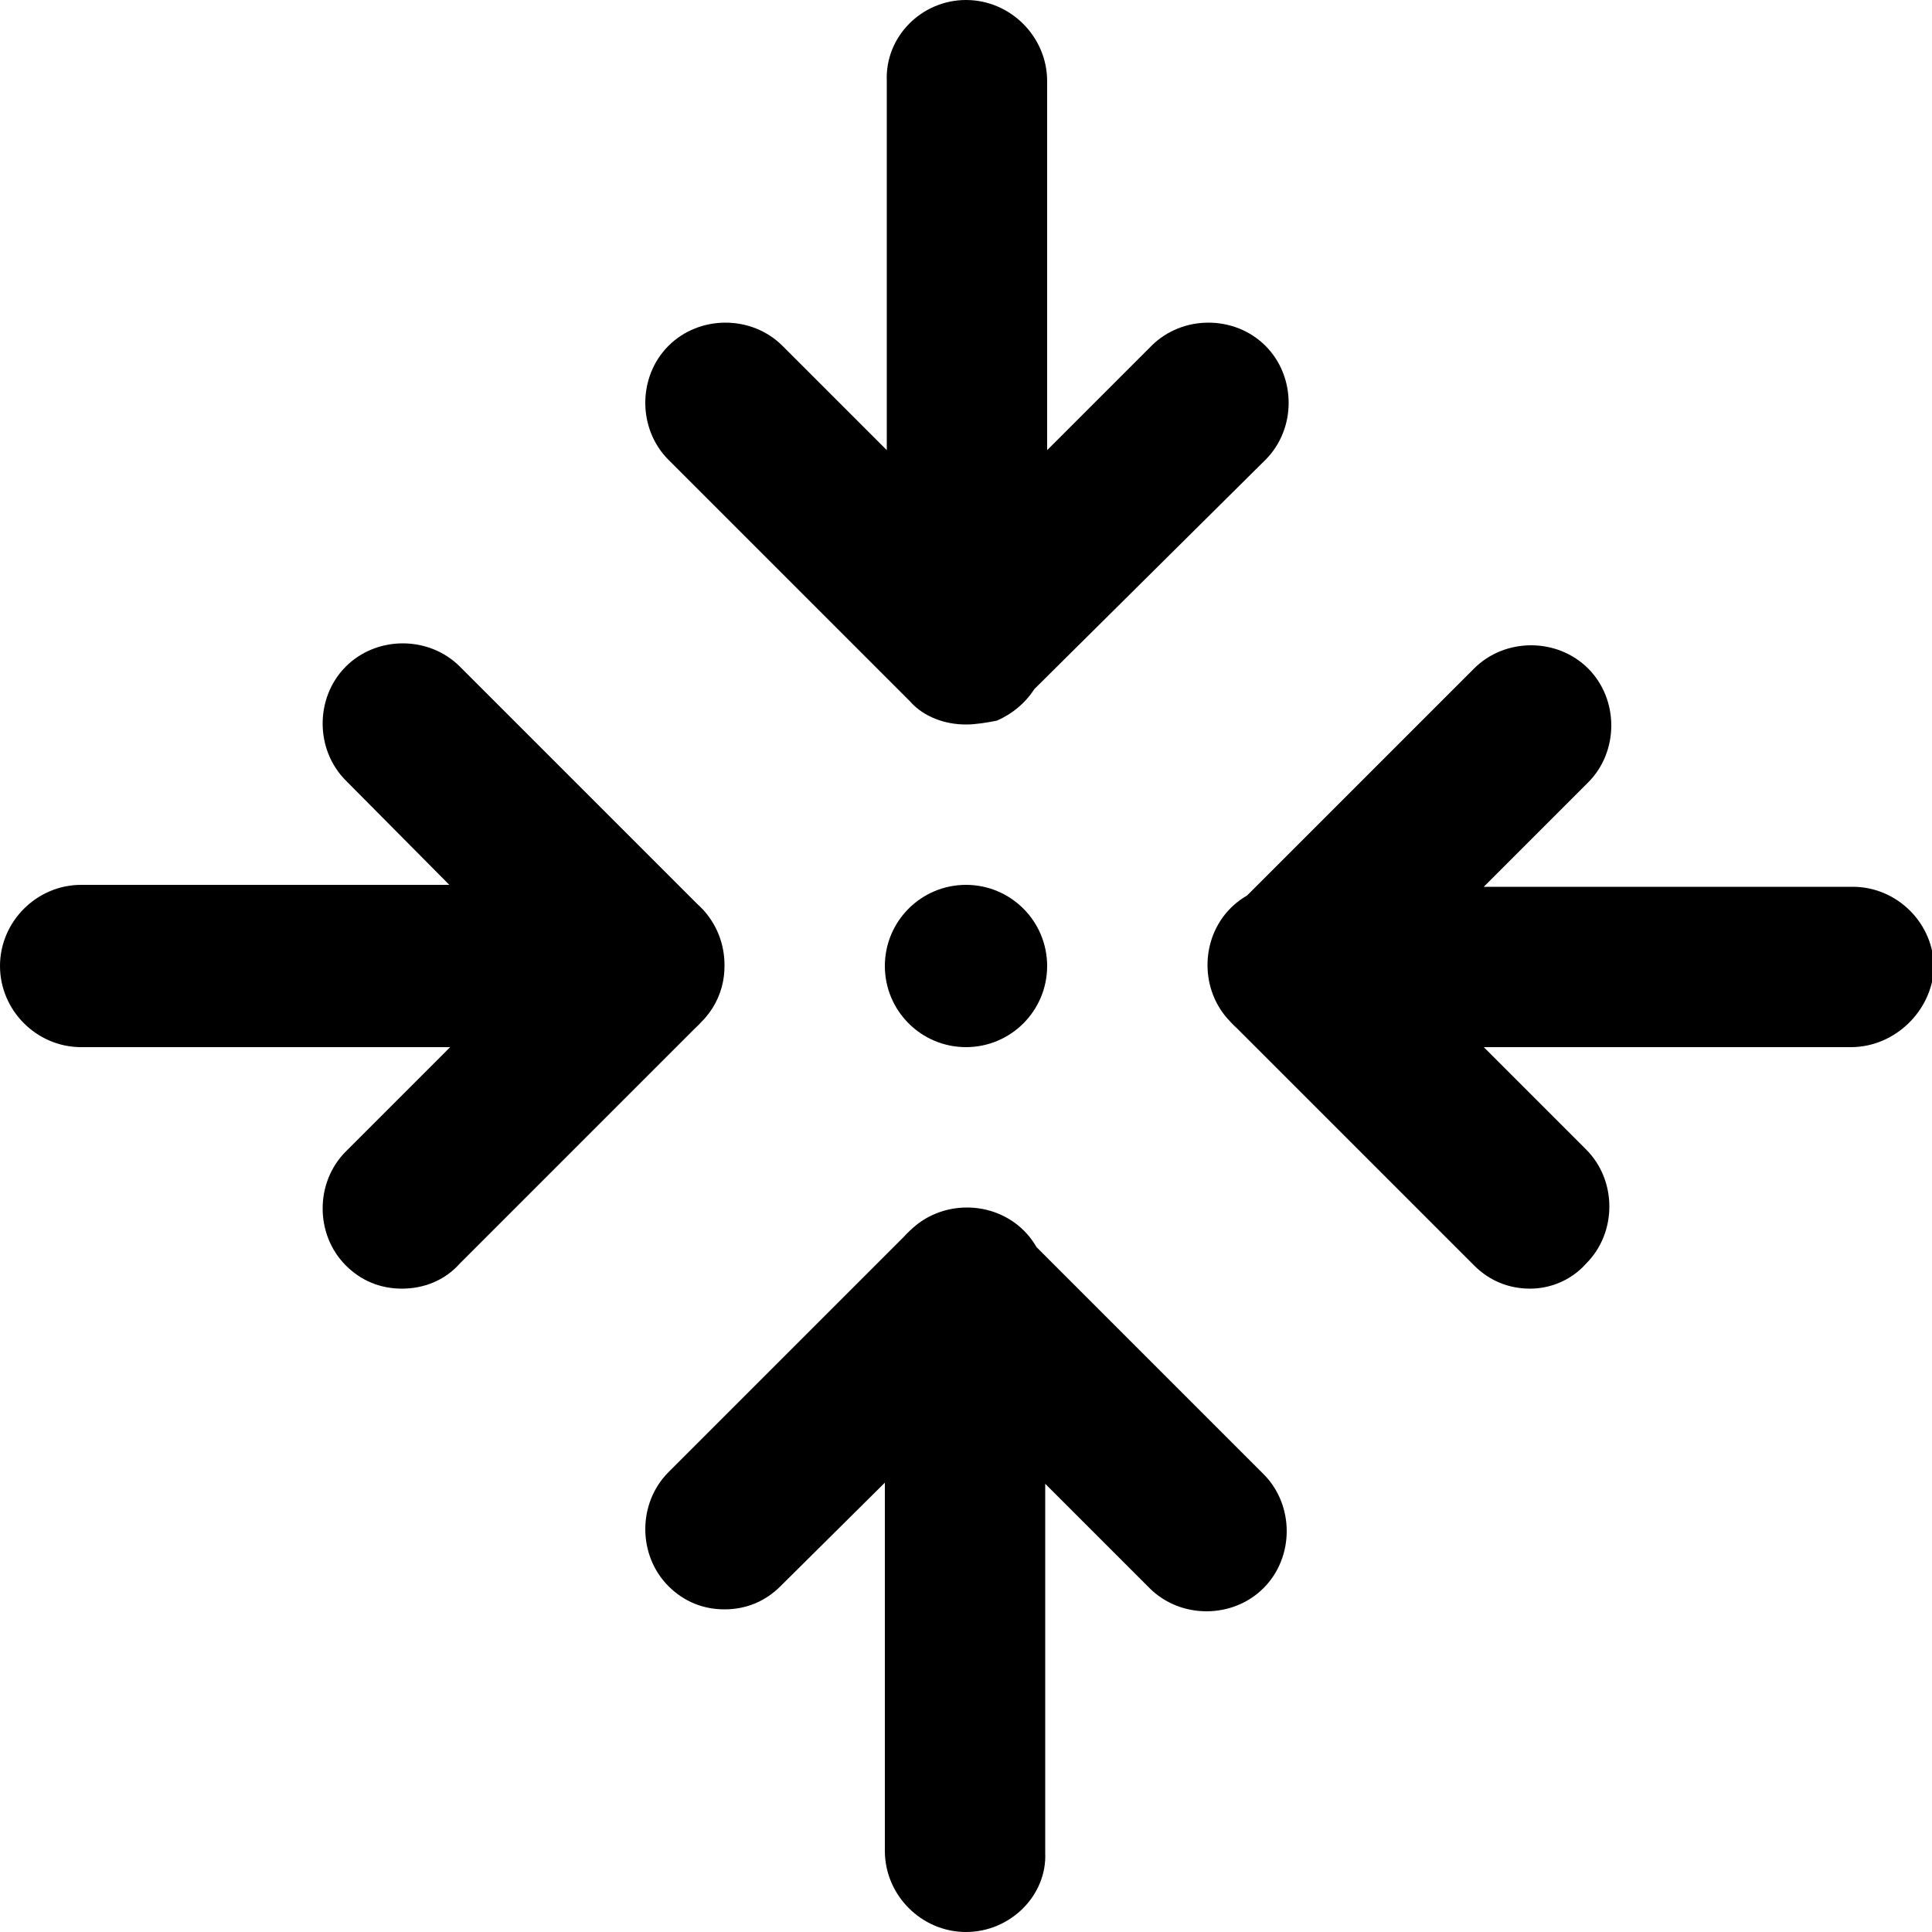
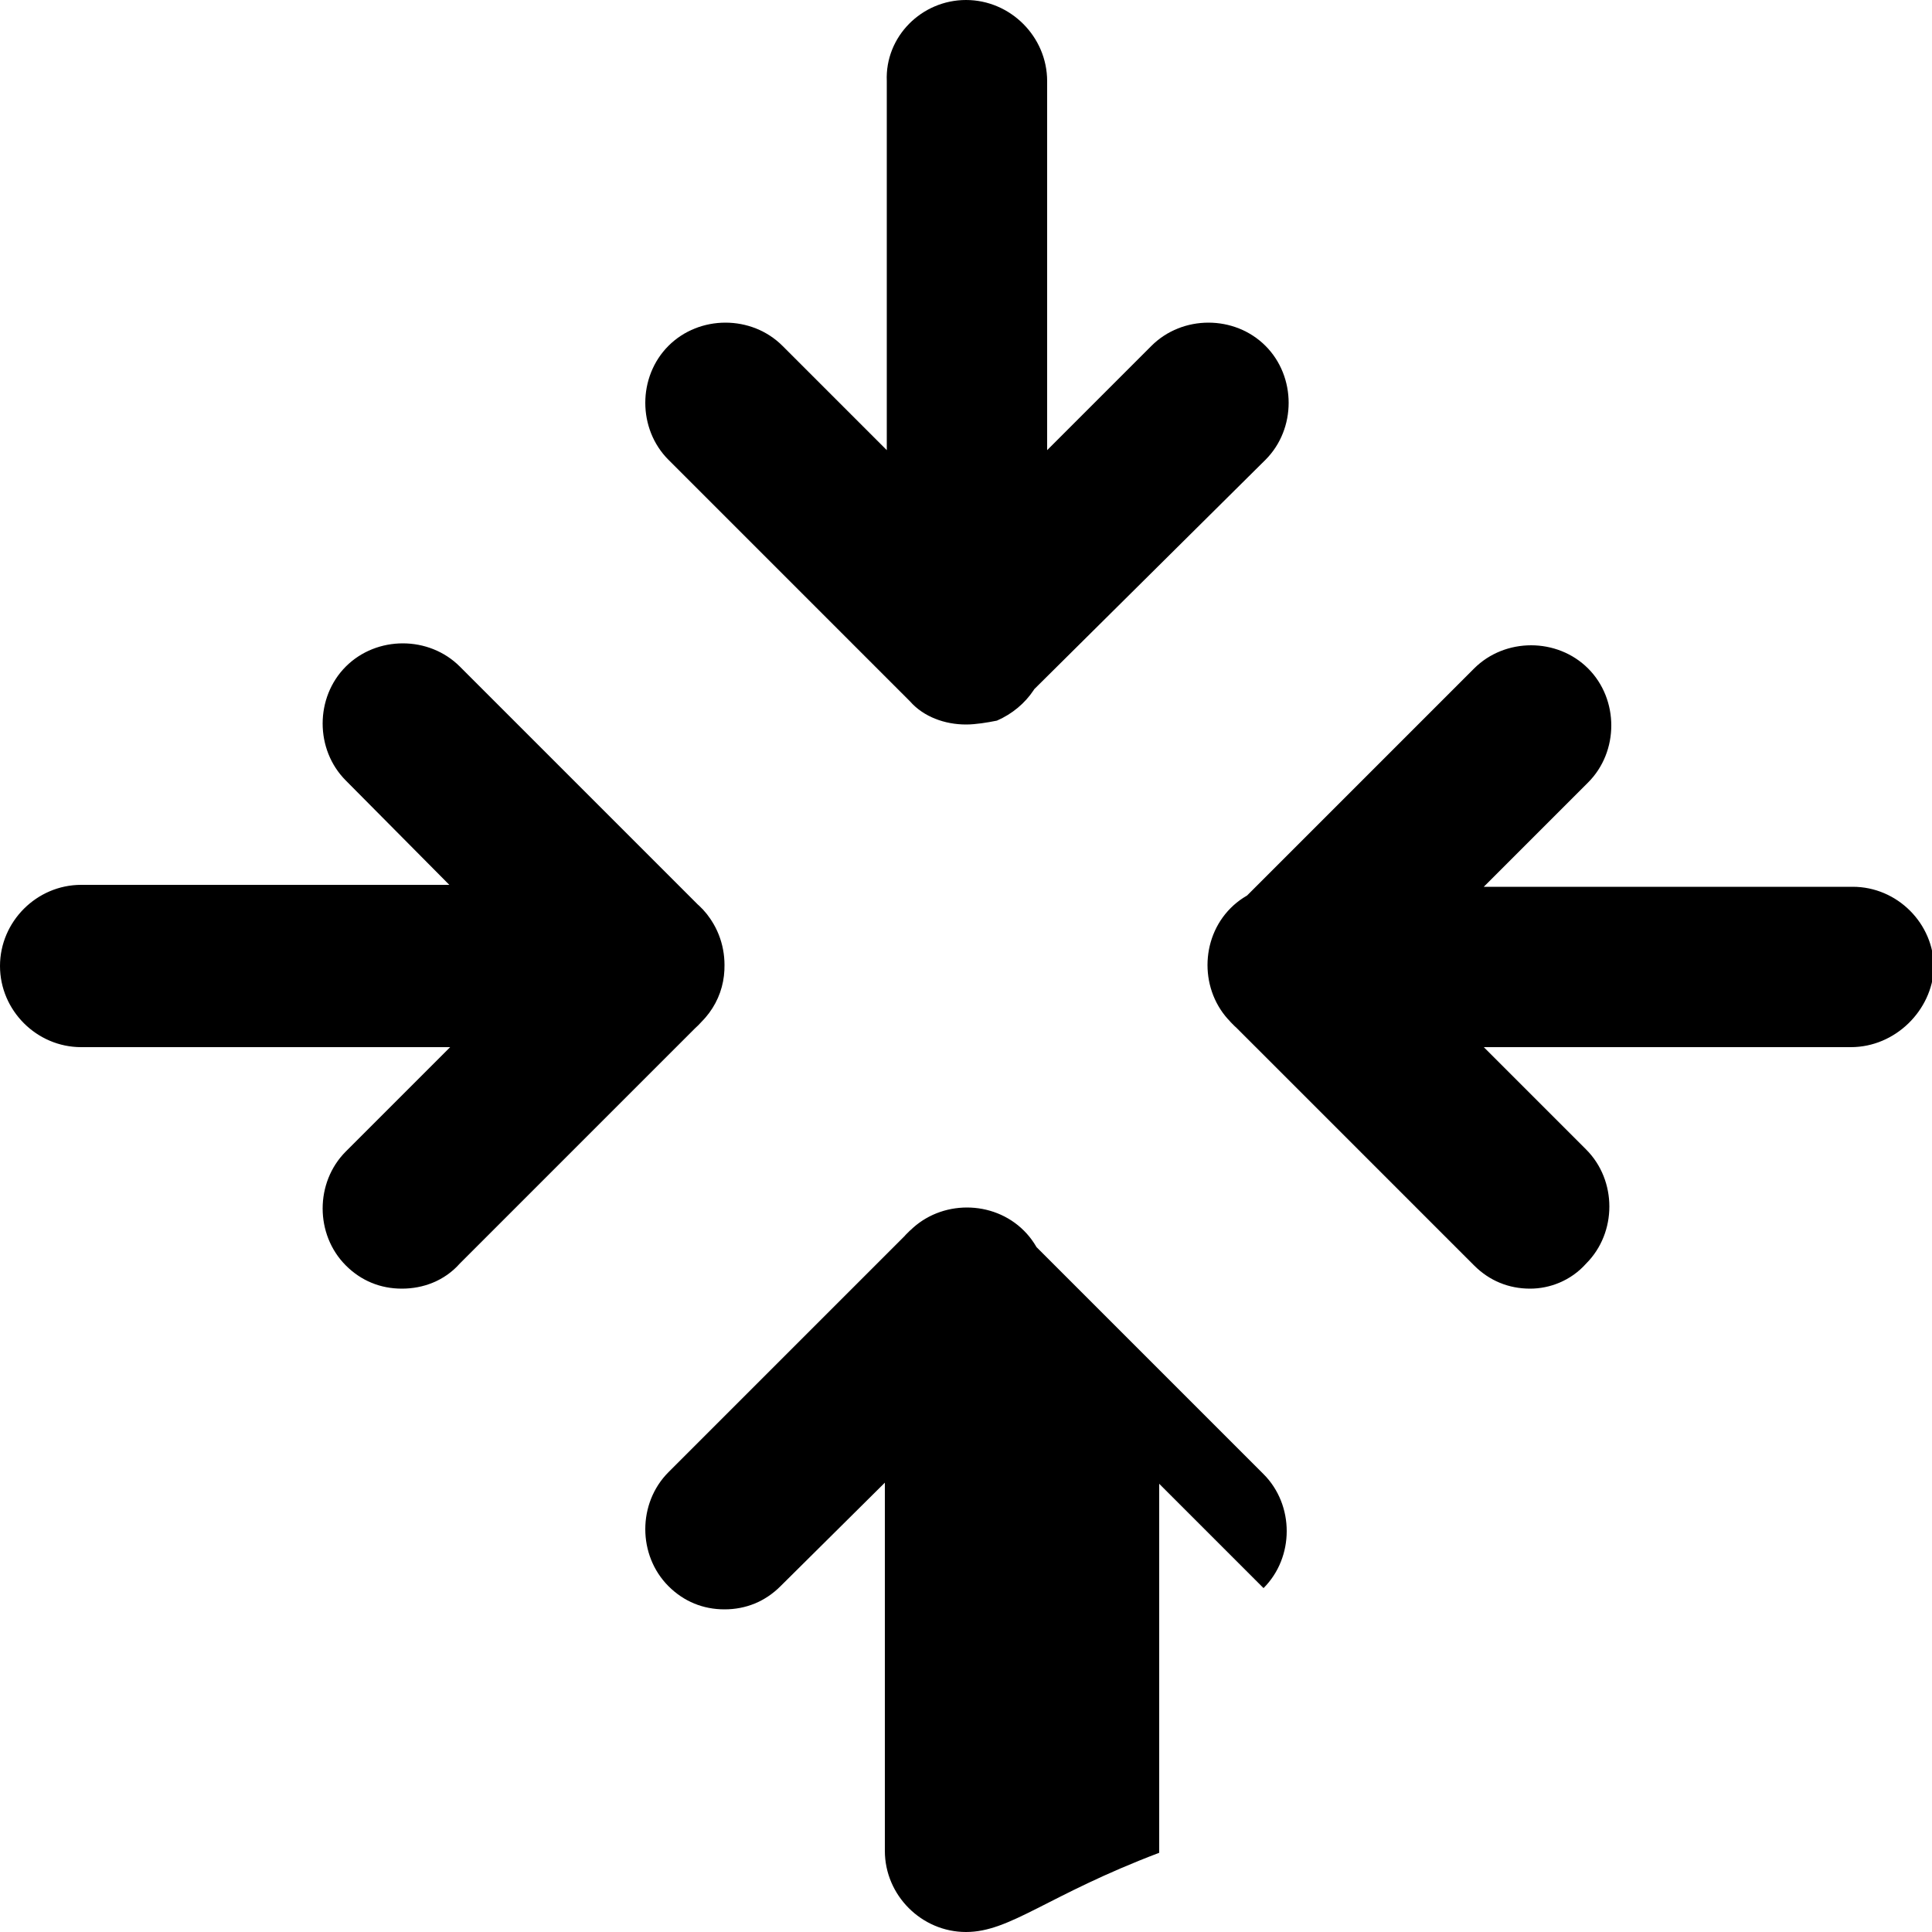
<svg xmlns="http://www.w3.org/2000/svg" version="1.1" id="Ebene_1" x="0px" y="0px" viewBox="0 0 100 100" style="enable-background:new 0 0 100 100;" xml:space="preserve">
  <g>
-     <path d="M50,37.5c-1.1,0-2.2-0.4-2.9-1.2L34.6,23.8c-1.6-1.6-1.6-4.3,0-5.9s4.3-1.6,5.9,0l5.4,5.4V4.2C45.8,1.9,47.7,0,50,0   s4.2,1.9,4.2,4.2v29.2c0,1.7-1,3.2-2.6,3.9C51.1,37.4,50.5,37.5,50,37.5z M50,37.5c-1.1,0-2.1-0.4-2.9-1.2c-1.6-1.6-1.6-4.3,0-5.9   l12.5-12.5c1.6-1.6,4.3-1.6,5.9,0c1.6,1.6,1.6,4.3,0,5.9L52.9,36.3C52.1,37.1,51.1,37.5,50,37.5z M50,100c-2.3,0-4.2-1.9-4.2-4.2   V66.7c0-1.7,1-3.2,2.6-3.8c1.6-0.7,3.3-0.3,4.5,0.9l12.5,12.5c1.6,1.6,1.6,4.3,0,5.9s-4.3,1.6-5.9,0l-5.4-5.4v19.1   C54.2,98.1,52.3,100,50,100z M37.5,83.3c-1.1,0-2.1-0.4-2.9-1.2c-1.6-1.6-1.6-4.3,0-5.9l12.5-12.5c1.6-1.6,4.3-1.6,5.9,0   c1.6,1.6,1.6,4.3,0,5.9L40.4,82.1C39.6,82.9,38.6,83.3,37.5,83.3z M95.8,54.2H66.7c-1.7,0-3.2-1-3.8-2.6s-0.3-3.3,0.9-4.5   l12.5-12.5c1.6-1.6,4.3-1.6,5.9,0s1.6,4.3,0,5.9l-5.4,5.4h19.1c2.3,0,4.2,1.9,4.2,4.2C100,52.3,98.1,54.2,95.8,54.2z M79.2,66.7   c-1.1,0-2.1-0.4-2.9-1.2L63.7,52.9c-1.6-1.6-1.6-4.3,0-5.9c1.6-1.6,4.3-1.6,5.9,0l12.5,12.5c1.6,1.6,1.6,4.3,0,5.9   C81.3,66.3,80.2,66.7,79.2,66.7z M20.8,66.7c-1.1,0-2.1-0.4-2.9-1.2c-1.6-1.6-1.6-4.3,0-5.9l5.4-5.4H4.2C1.9,54.2,0,52.3,0,50   s1.9-4.2,4.2-4.2h29.2c1.7,0,3.2,1,3.8,2.6s0.3,3.3-0.9,4.5L23.8,65.4C23,66.3,21.9,66.7,20.8,66.7z M33.3,54.2   c-1.1,0-2.1-0.4-2.9-1.2L17.9,40.4c-1.6-1.6-1.6-4.3,0-5.9c1.6-1.6,4.3-1.6,5.9,0L36.3,47c1.6,1.6,1.6,4.3,0,5.9   C35.5,53.8,34.4,54.2,33.3,54.2z" />
-     <circle cx="50" cy="50" r="4.2" />
+     <path d="M50,37.5c-1.1,0-2.2-0.4-2.9-1.2L34.6,23.8c-1.6-1.6-1.6-4.3,0-5.9s4.3-1.6,5.9,0l5.4,5.4V4.2C45.8,1.9,47.7,0,50,0   s4.2,1.9,4.2,4.2v29.2c0,1.7-1,3.2-2.6,3.9C51.1,37.4,50.5,37.5,50,37.5z M50,37.5c-1.1,0-2.1-0.4-2.9-1.2c-1.6-1.6-1.6-4.3,0-5.9   l12.5-12.5c1.6-1.6,4.3-1.6,5.9,0c1.6,1.6,1.6,4.3,0,5.9L52.9,36.3C52.1,37.1,51.1,37.5,50,37.5z M50,100c-2.3,0-4.2-1.9-4.2-4.2   V66.7c0-1.7,1-3.2,2.6-3.8c1.6-0.7,3.3-0.3,4.5,0.9l12.5,12.5c1.6,1.6,1.6,4.3,0,5.9l-5.4-5.4v19.1   C54.2,98.1,52.3,100,50,100z M37.5,83.3c-1.1,0-2.1-0.4-2.9-1.2c-1.6-1.6-1.6-4.3,0-5.9l12.5-12.5c1.6-1.6,4.3-1.6,5.9,0   c1.6,1.6,1.6,4.3,0,5.9L40.4,82.1C39.6,82.9,38.6,83.3,37.5,83.3z M95.8,54.2H66.7c-1.7,0-3.2-1-3.8-2.6s-0.3-3.3,0.9-4.5   l12.5-12.5c1.6-1.6,4.3-1.6,5.9,0s1.6,4.3,0,5.9l-5.4,5.4h19.1c2.3,0,4.2,1.9,4.2,4.2C100,52.3,98.1,54.2,95.8,54.2z M79.2,66.7   c-1.1,0-2.1-0.4-2.9-1.2L63.7,52.9c-1.6-1.6-1.6-4.3,0-5.9c1.6-1.6,4.3-1.6,5.9,0l12.5,12.5c1.6,1.6,1.6,4.3,0,5.9   C81.3,66.3,80.2,66.7,79.2,66.7z M20.8,66.7c-1.1,0-2.1-0.4-2.9-1.2c-1.6-1.6-1.6-4.3,0-5.9l5.4-5.4H4.2C1.9,54.2,0,52.3,0,50   s1.9-4.2,4.2-4.2h29.2c1.7,0,3.2,1,3.8,2.6s0.3,3.3-0.9,4.5L23.8,65.4C23,66.3,21.9,66.7,20.8,66.7z M33.3,54.2   c-1.1,0-2.1-0.4-2.9-1.2L17.9,40.4c-1.6-1.6-1.6-4.3,0-5.9c1.6-1.6,4.3-1.6,5.9,0L36.3,47c1.6,1.6,1.6,4.3,0,5.9   C35.5,53.8,34.4,54.2,33.3,54.2z" />
  </g>
</svg>